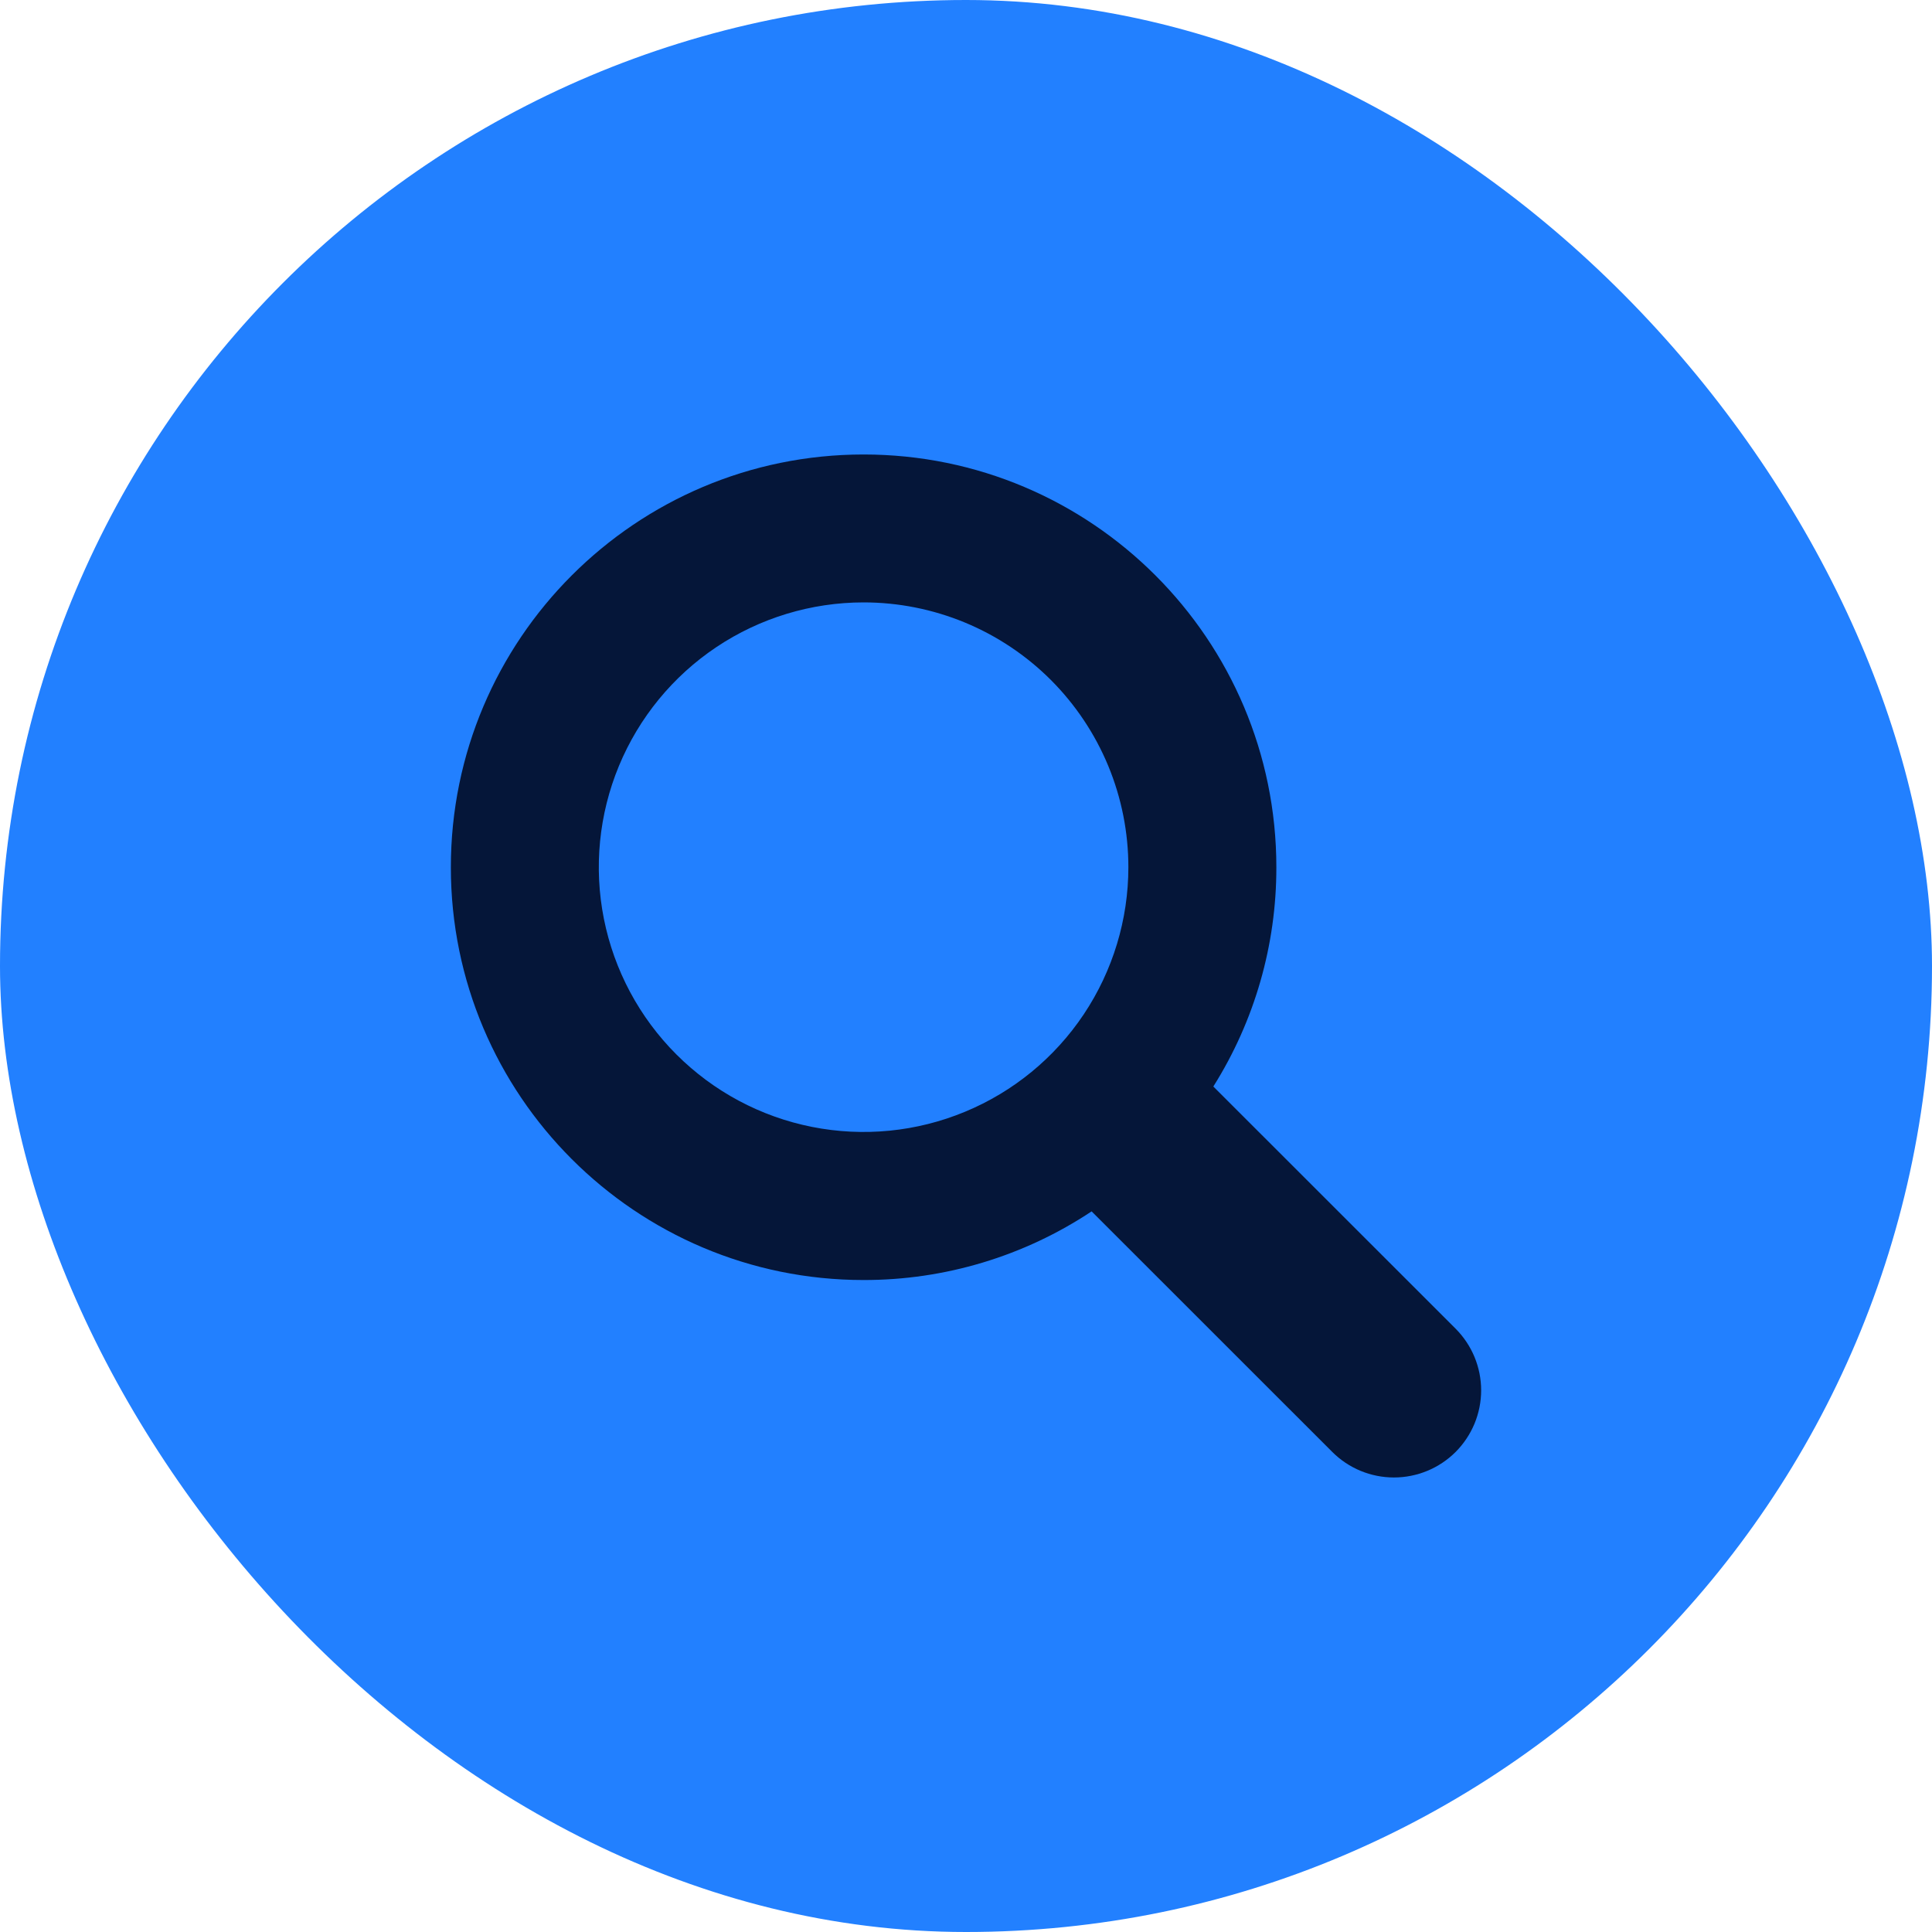
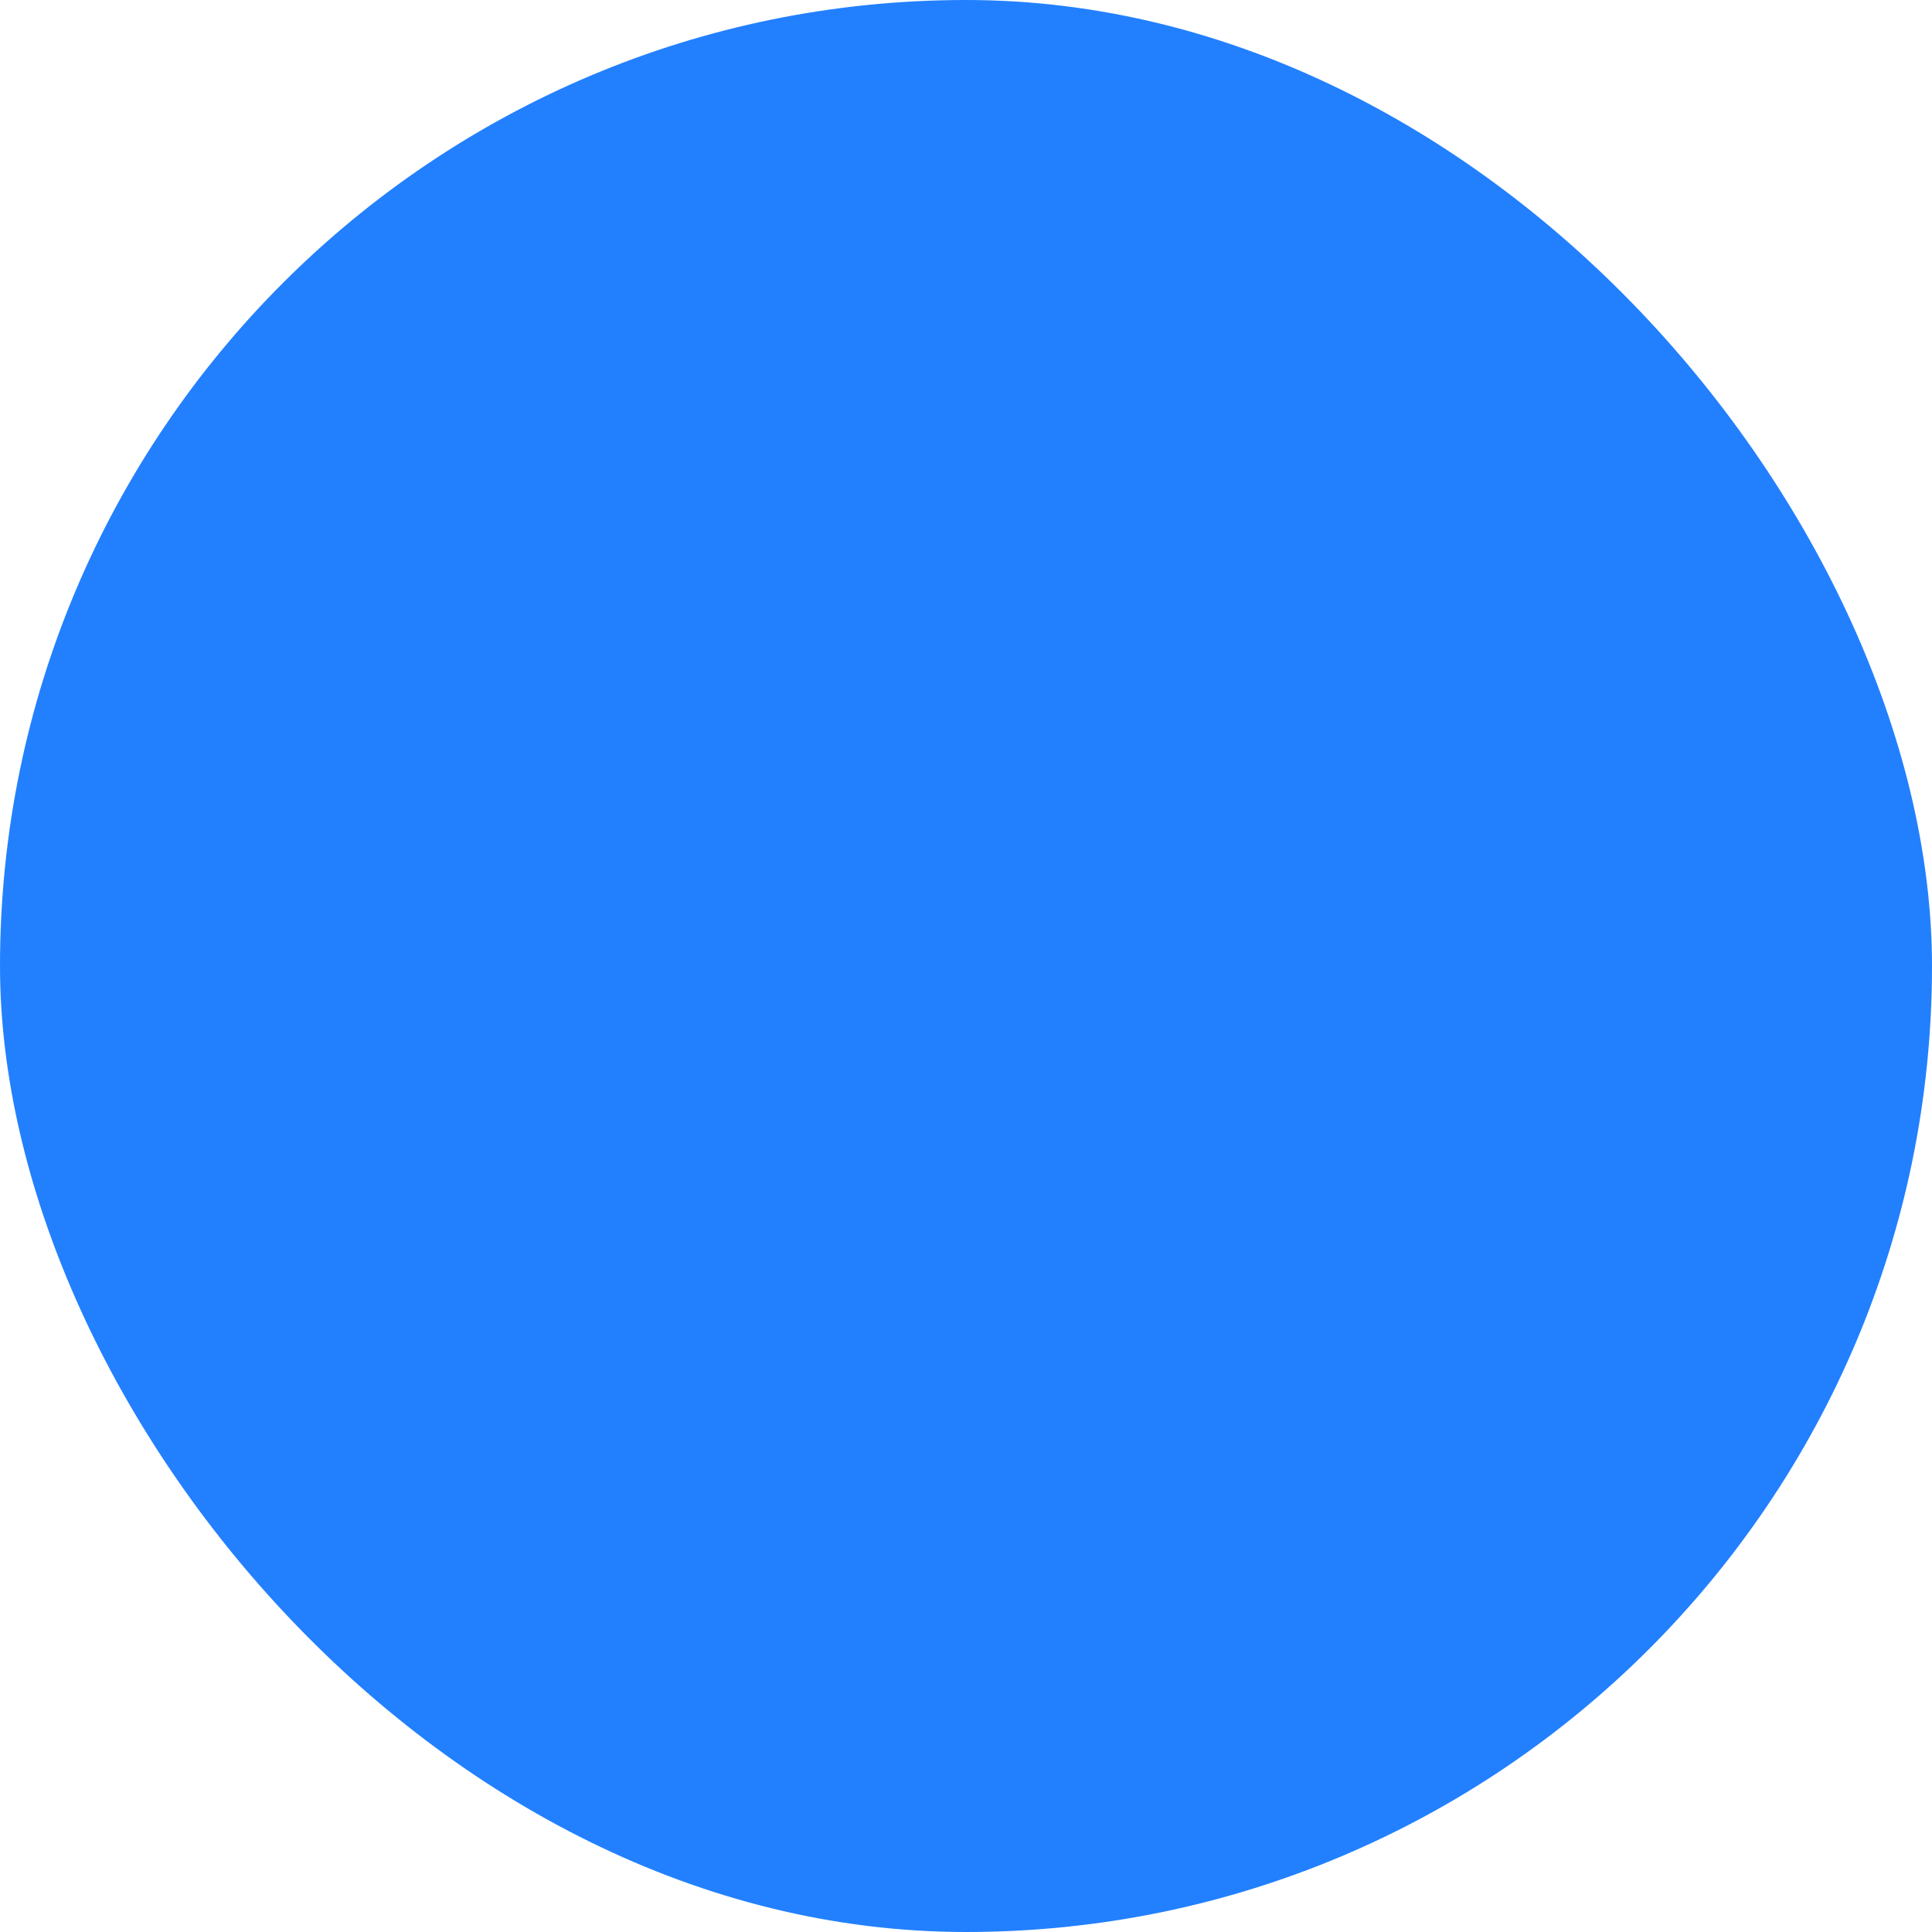
<svg xmlns="http://www.w3.org/2000/svg" width="50" height="50" viewBox="0 0 50 50" fill="none">
  <rect width="50" height="50" rx="25" fill="#2280FF" />
-   <path d="M29.202 22.443C29.202 23.798 28.8 25.123 28.048 26.25C27.295 27.377 26.225 28.255 24.973 28.773C23.721 29.292 22.343 29.428 21.014 29.164C19.684 28.9 18.463 28.247 17.505 27.289C16.547 26.331 15.894 25.11 15.629 23.781C15.364 22.452 15.5 21.074 16.018 19.822C16.537 18.57 17.415 17.499 18.541 16.746C19.668 15.993 20.992 15.591 22.348 15.59C23.248 15.59 24.139 15.767 24.971 16.111C25.802 16.455 26.558 16.96 27.195 17.596C27.831 18.233 28.336 18.988 28.681 19.82C29.025 20.651 29.202 21.543 29.202 22.443ZM37.671 34.386L31.401 28.119C32.47 26.42 33.035 24.452 33.032 22.445C33.032 16.546 28.248 11.762 22.35 11.762C16.451 11.762 11.668 16.547 11.668 22.445C11.668 28.343 16.452 33.127 22.35 33.127C24.449 33.13 26.502 32.512 28.251 31.35L34.48 37.577C34.903 38 35.477 38.237 36.075 38.237C36.673 38.237 37.247 38 37.671 37.577C37.88 37.367 38.046 37.119 38.16 36.845C38.273 36.571 38.332 36.278 38.332 35.981C38.332 35.685 38.273 35.392 38.16 35.118C38.046 34.844 37.88 34.596 37.671 34.386Z" fill="#051639" />
</svg>